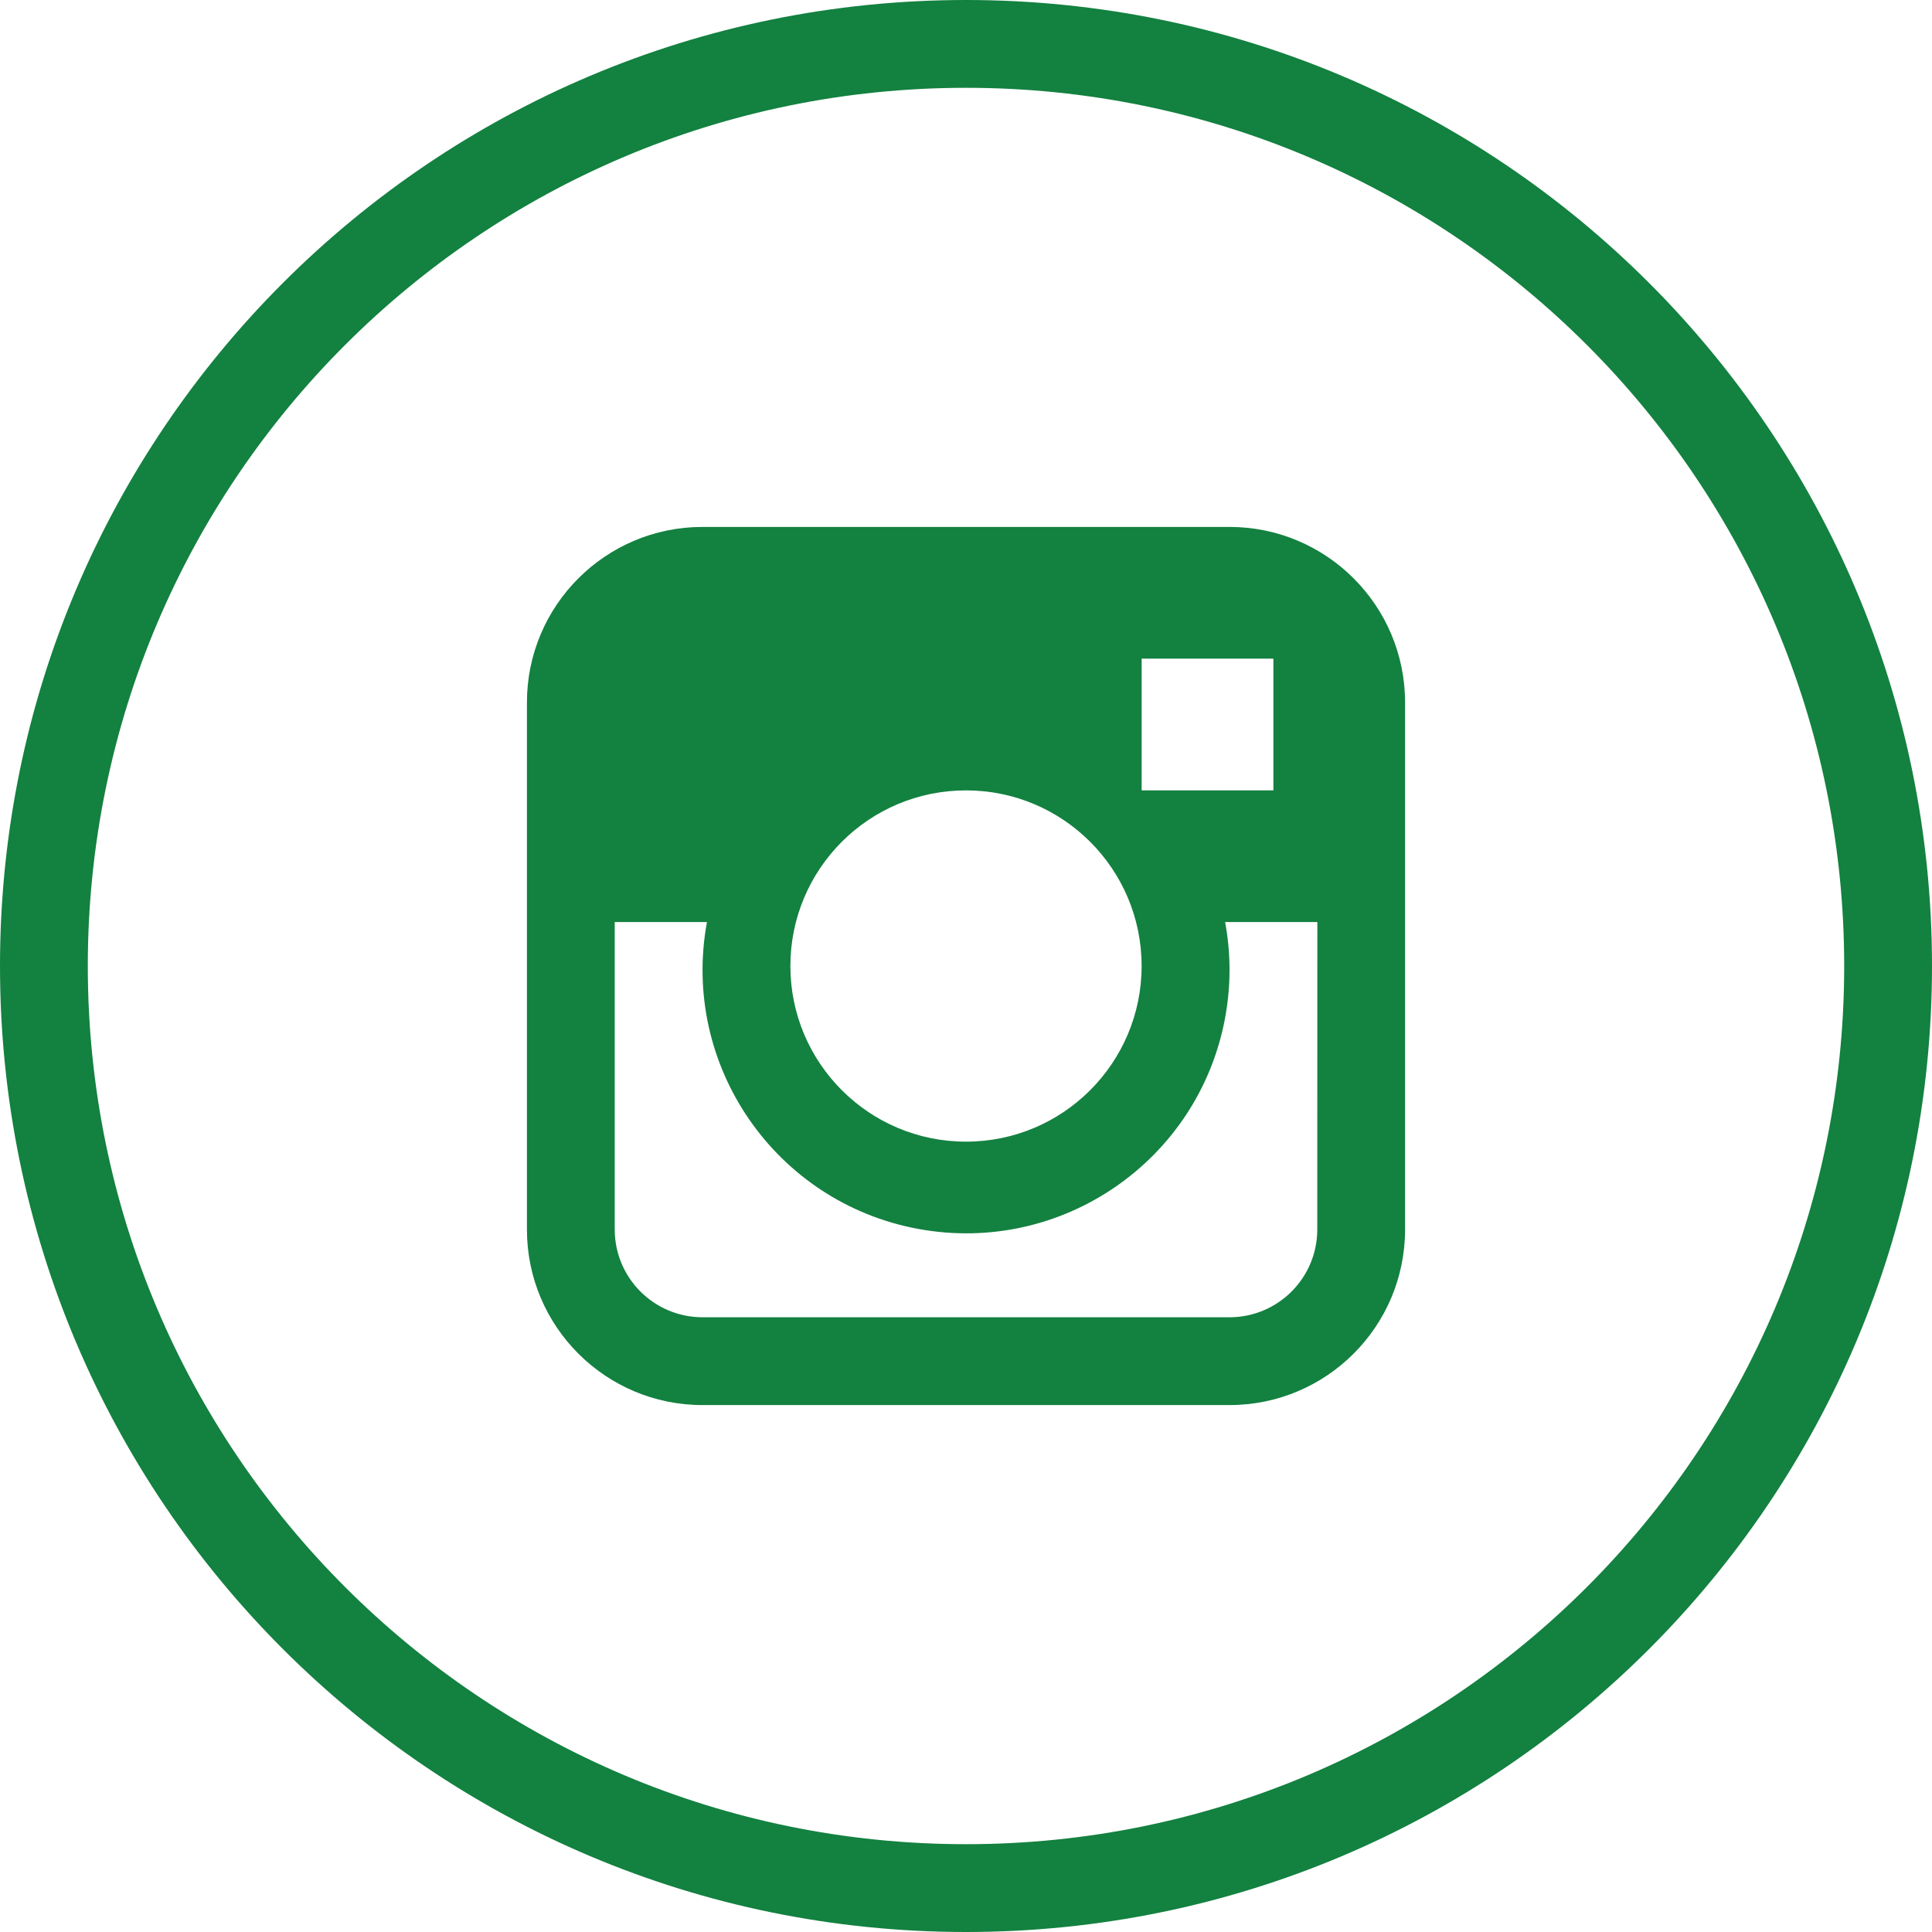
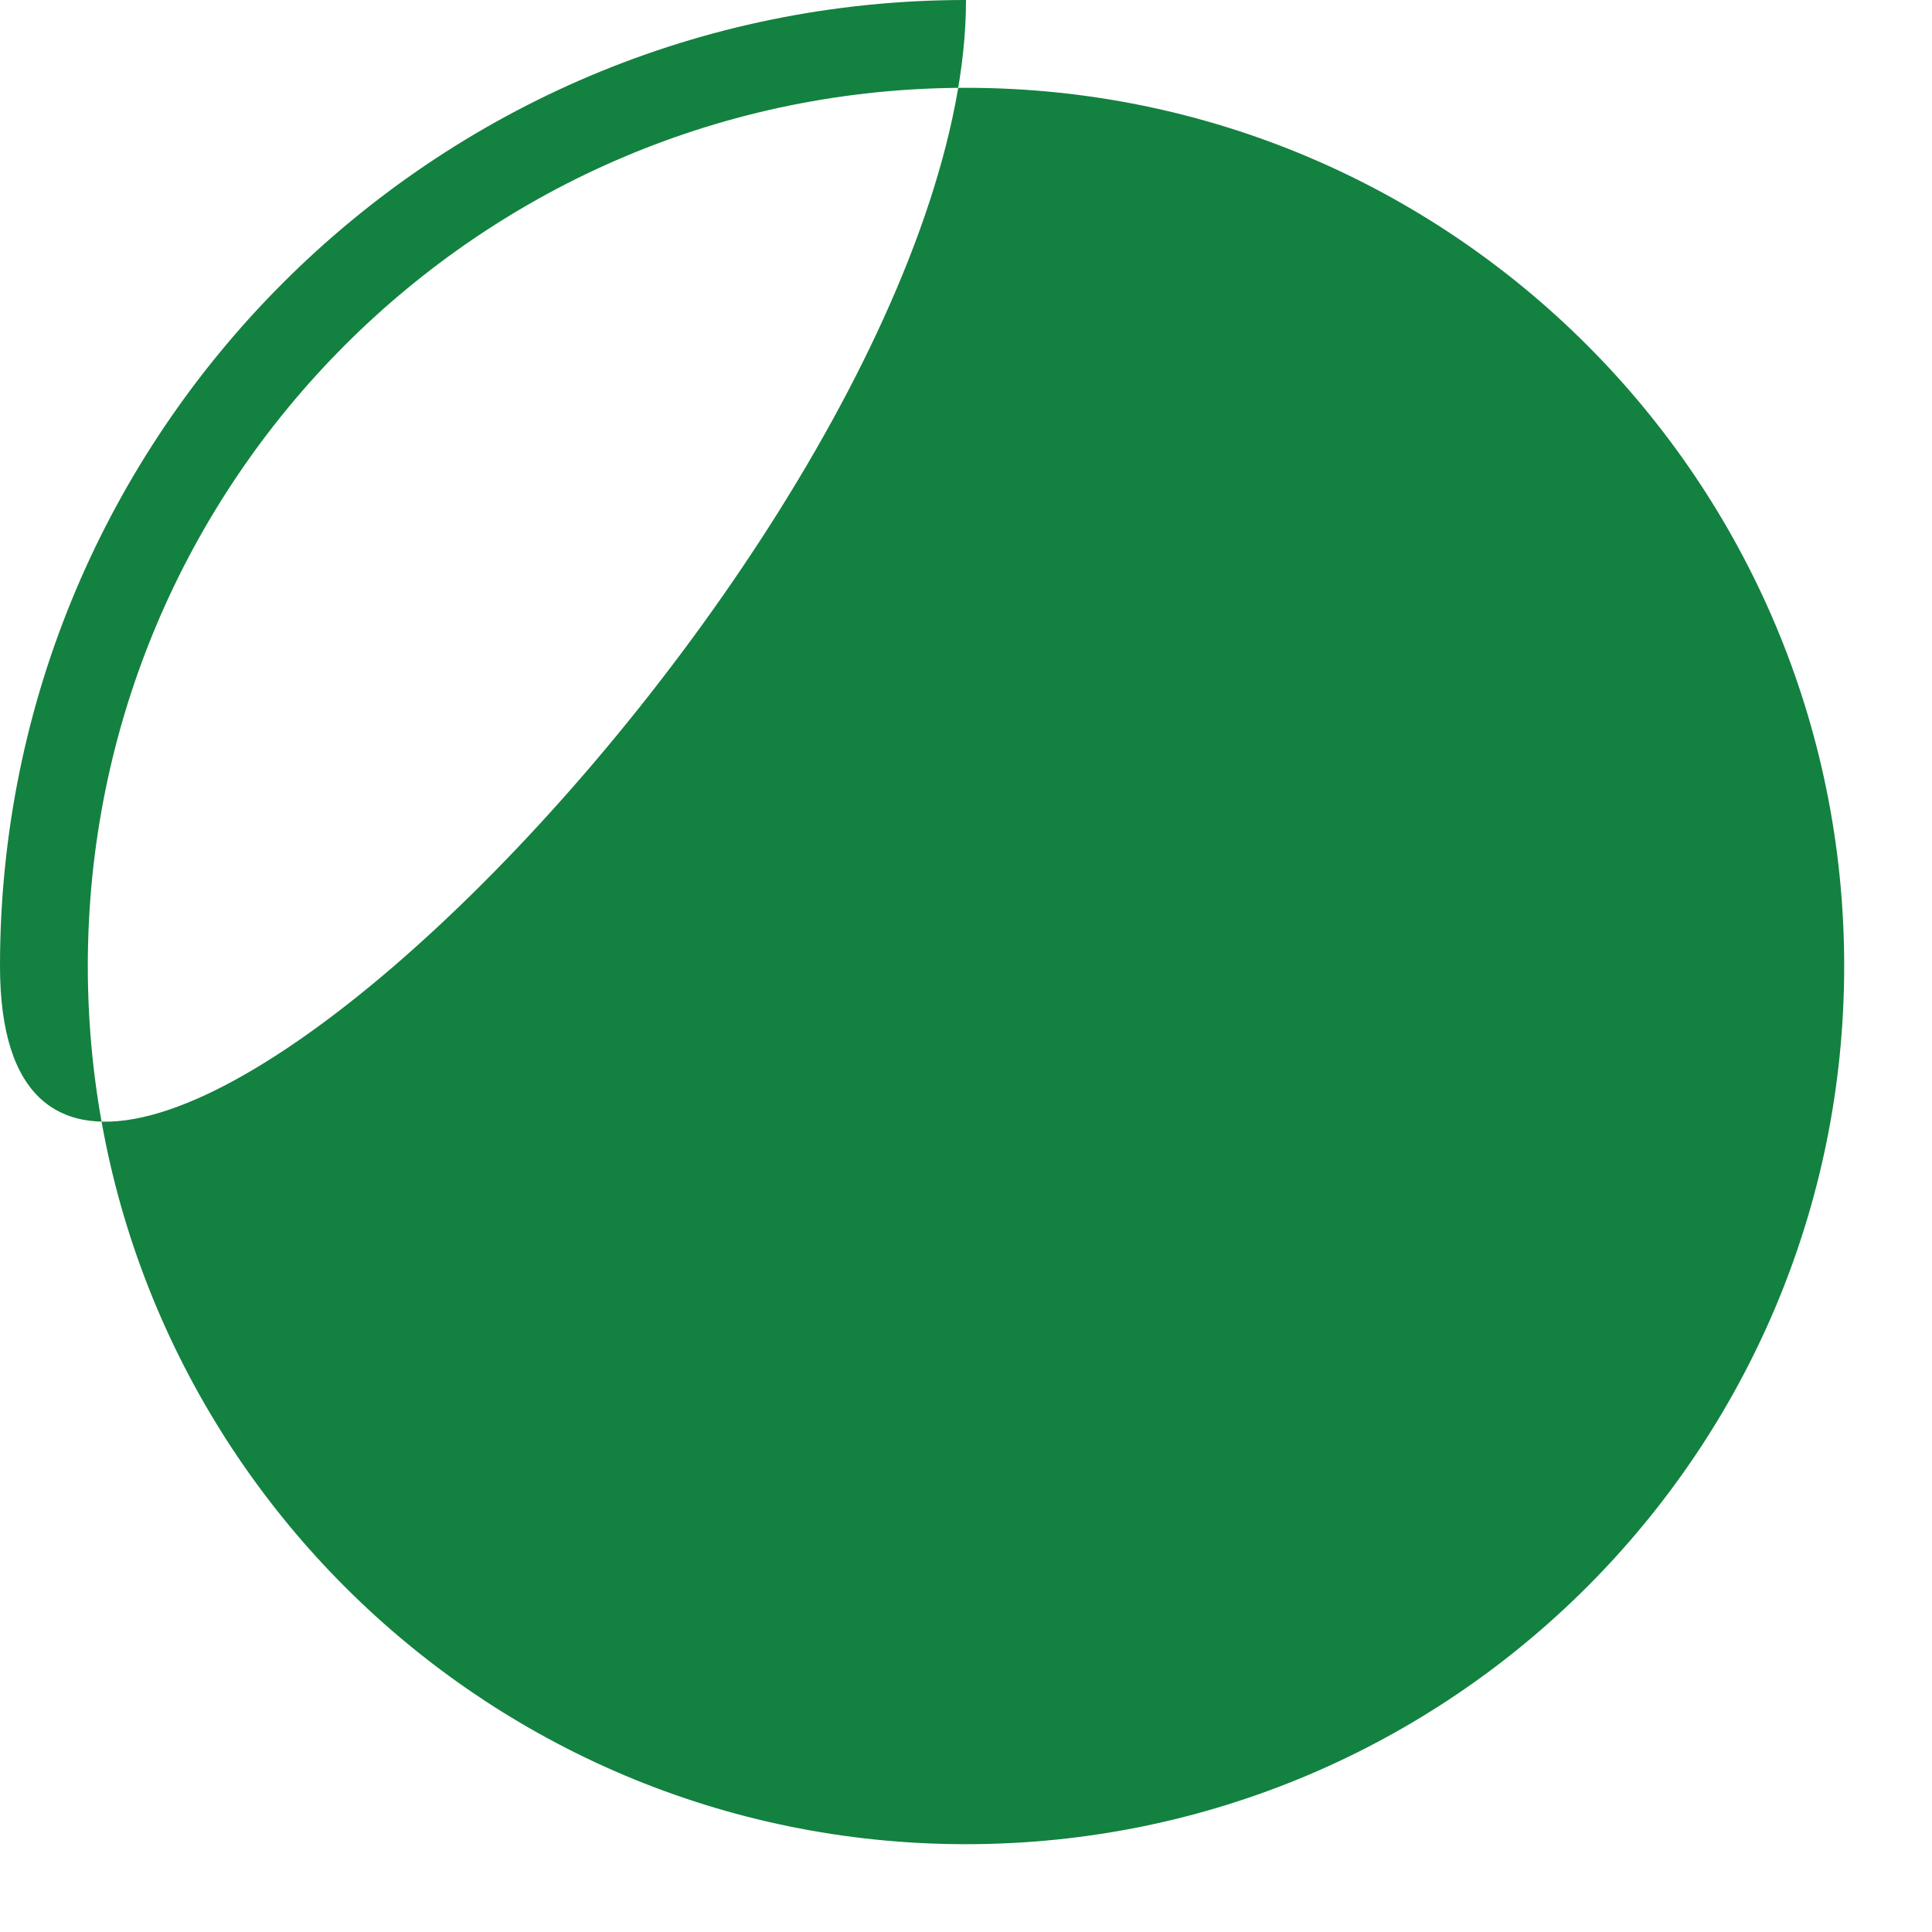
<svg xmlns="http://www.w3.org/2000/svg" version="1.1" id="Layer_1" x="0px" y="0px" viewBox="0 0 512 512" style="enable-background:new 0 0 512 512;" xml:space="preserve" width="512" height="512">
  <style type="text/css">
       .st0{fill:#138140;}
   </style>
  <g>
    <g>
      <g>
-         <path class="st0" d="M256,0C114.61,0,0,114.61,0,256s114.61,256,256,256s256-114.61,256-256S397.39,0,256,0z M256,488.73                    C127.47,488.73,23.27,384.53,23.27,256S127.47,23.27,256,23.27S488.73,127.47,488.73,256S384.53,488.73,256,488.73z" fill="#138140" />
-         <path class="st0" d="M325.82,139.64H186.18c-25.71,0-46.54,20.84-46.54,46.54v139.64c0,25.71,20.84,46.54,46.54,46.54h139.64                    c25.71,0,46.54-20.84,46.54-46.54V186.18C372.36,160.48,351.52,139.64,325.82,139.64z M302.55,174.54h34.91v34.91h-34.91V174.54z                     M256,209.46c25.71,0,46.54,20.84,46.54,46.54s-20.84,46.55-46.54,46.55s-46.54-20.84-46.54-46.55S230.29,209.46,256,209.46z                     M349.09,325.82c0,12.85-10.42,23.27-23.27,23.27H186.18c-12.85,0-23.27-10.42-23.27-23.27v-81.46h24.44                    c-6.99,37.92,18.09,74.33,56.01,81.32s74.33-18.09,81.32-56.01c0.83-4.51,1.22-9.09,1.15-13.67c-0.06-3.9-0.45-7.8-1.16-11.64                    h24.44L349.09,325.82L349.09,325.82z" fill="#138140" />
+         <path class="st0" d="M256,0C114.61,0,0,114.61,0,256s256-114.61,256-256S397.39,0,256,0z M256,488.73                    C127.47,488.73,23.27,384.53,23.27,256S127.47,23.27,256,23.27S488.73,127.47,488.73,256S384.53,488.73,256,488.73z" fill="#138140" />
      </g>
    </g>
  </g>
</svg>